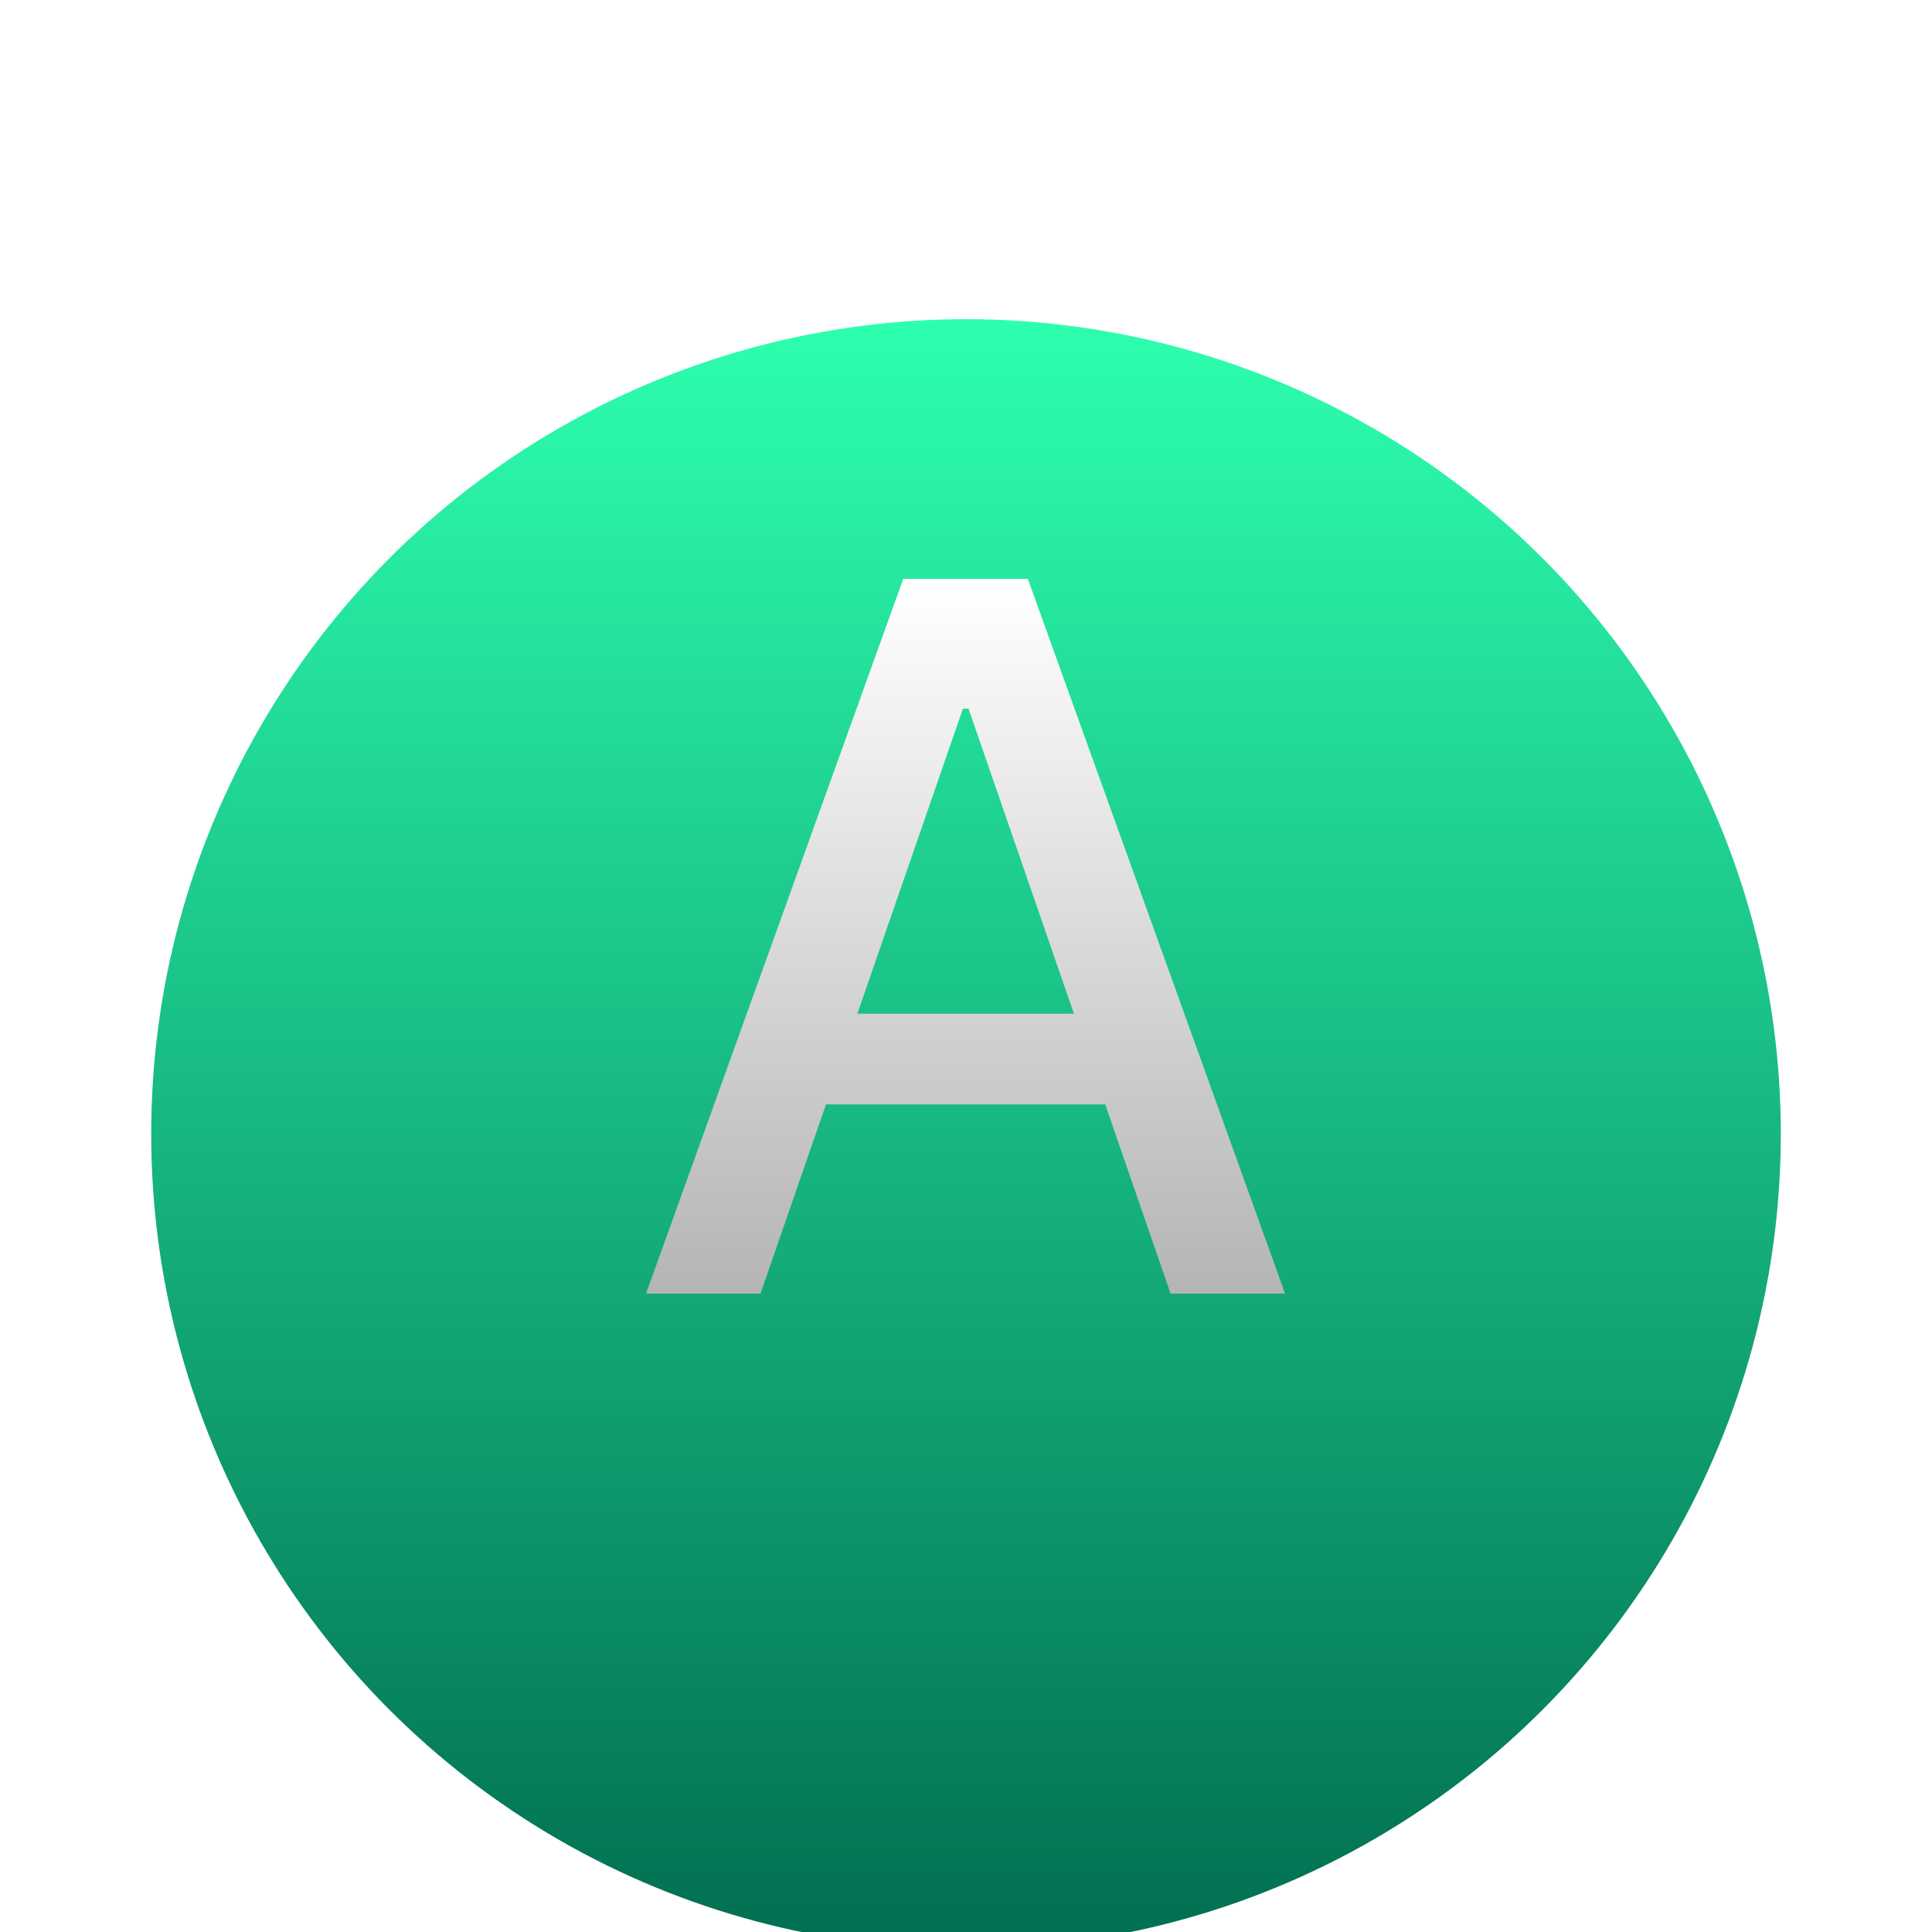
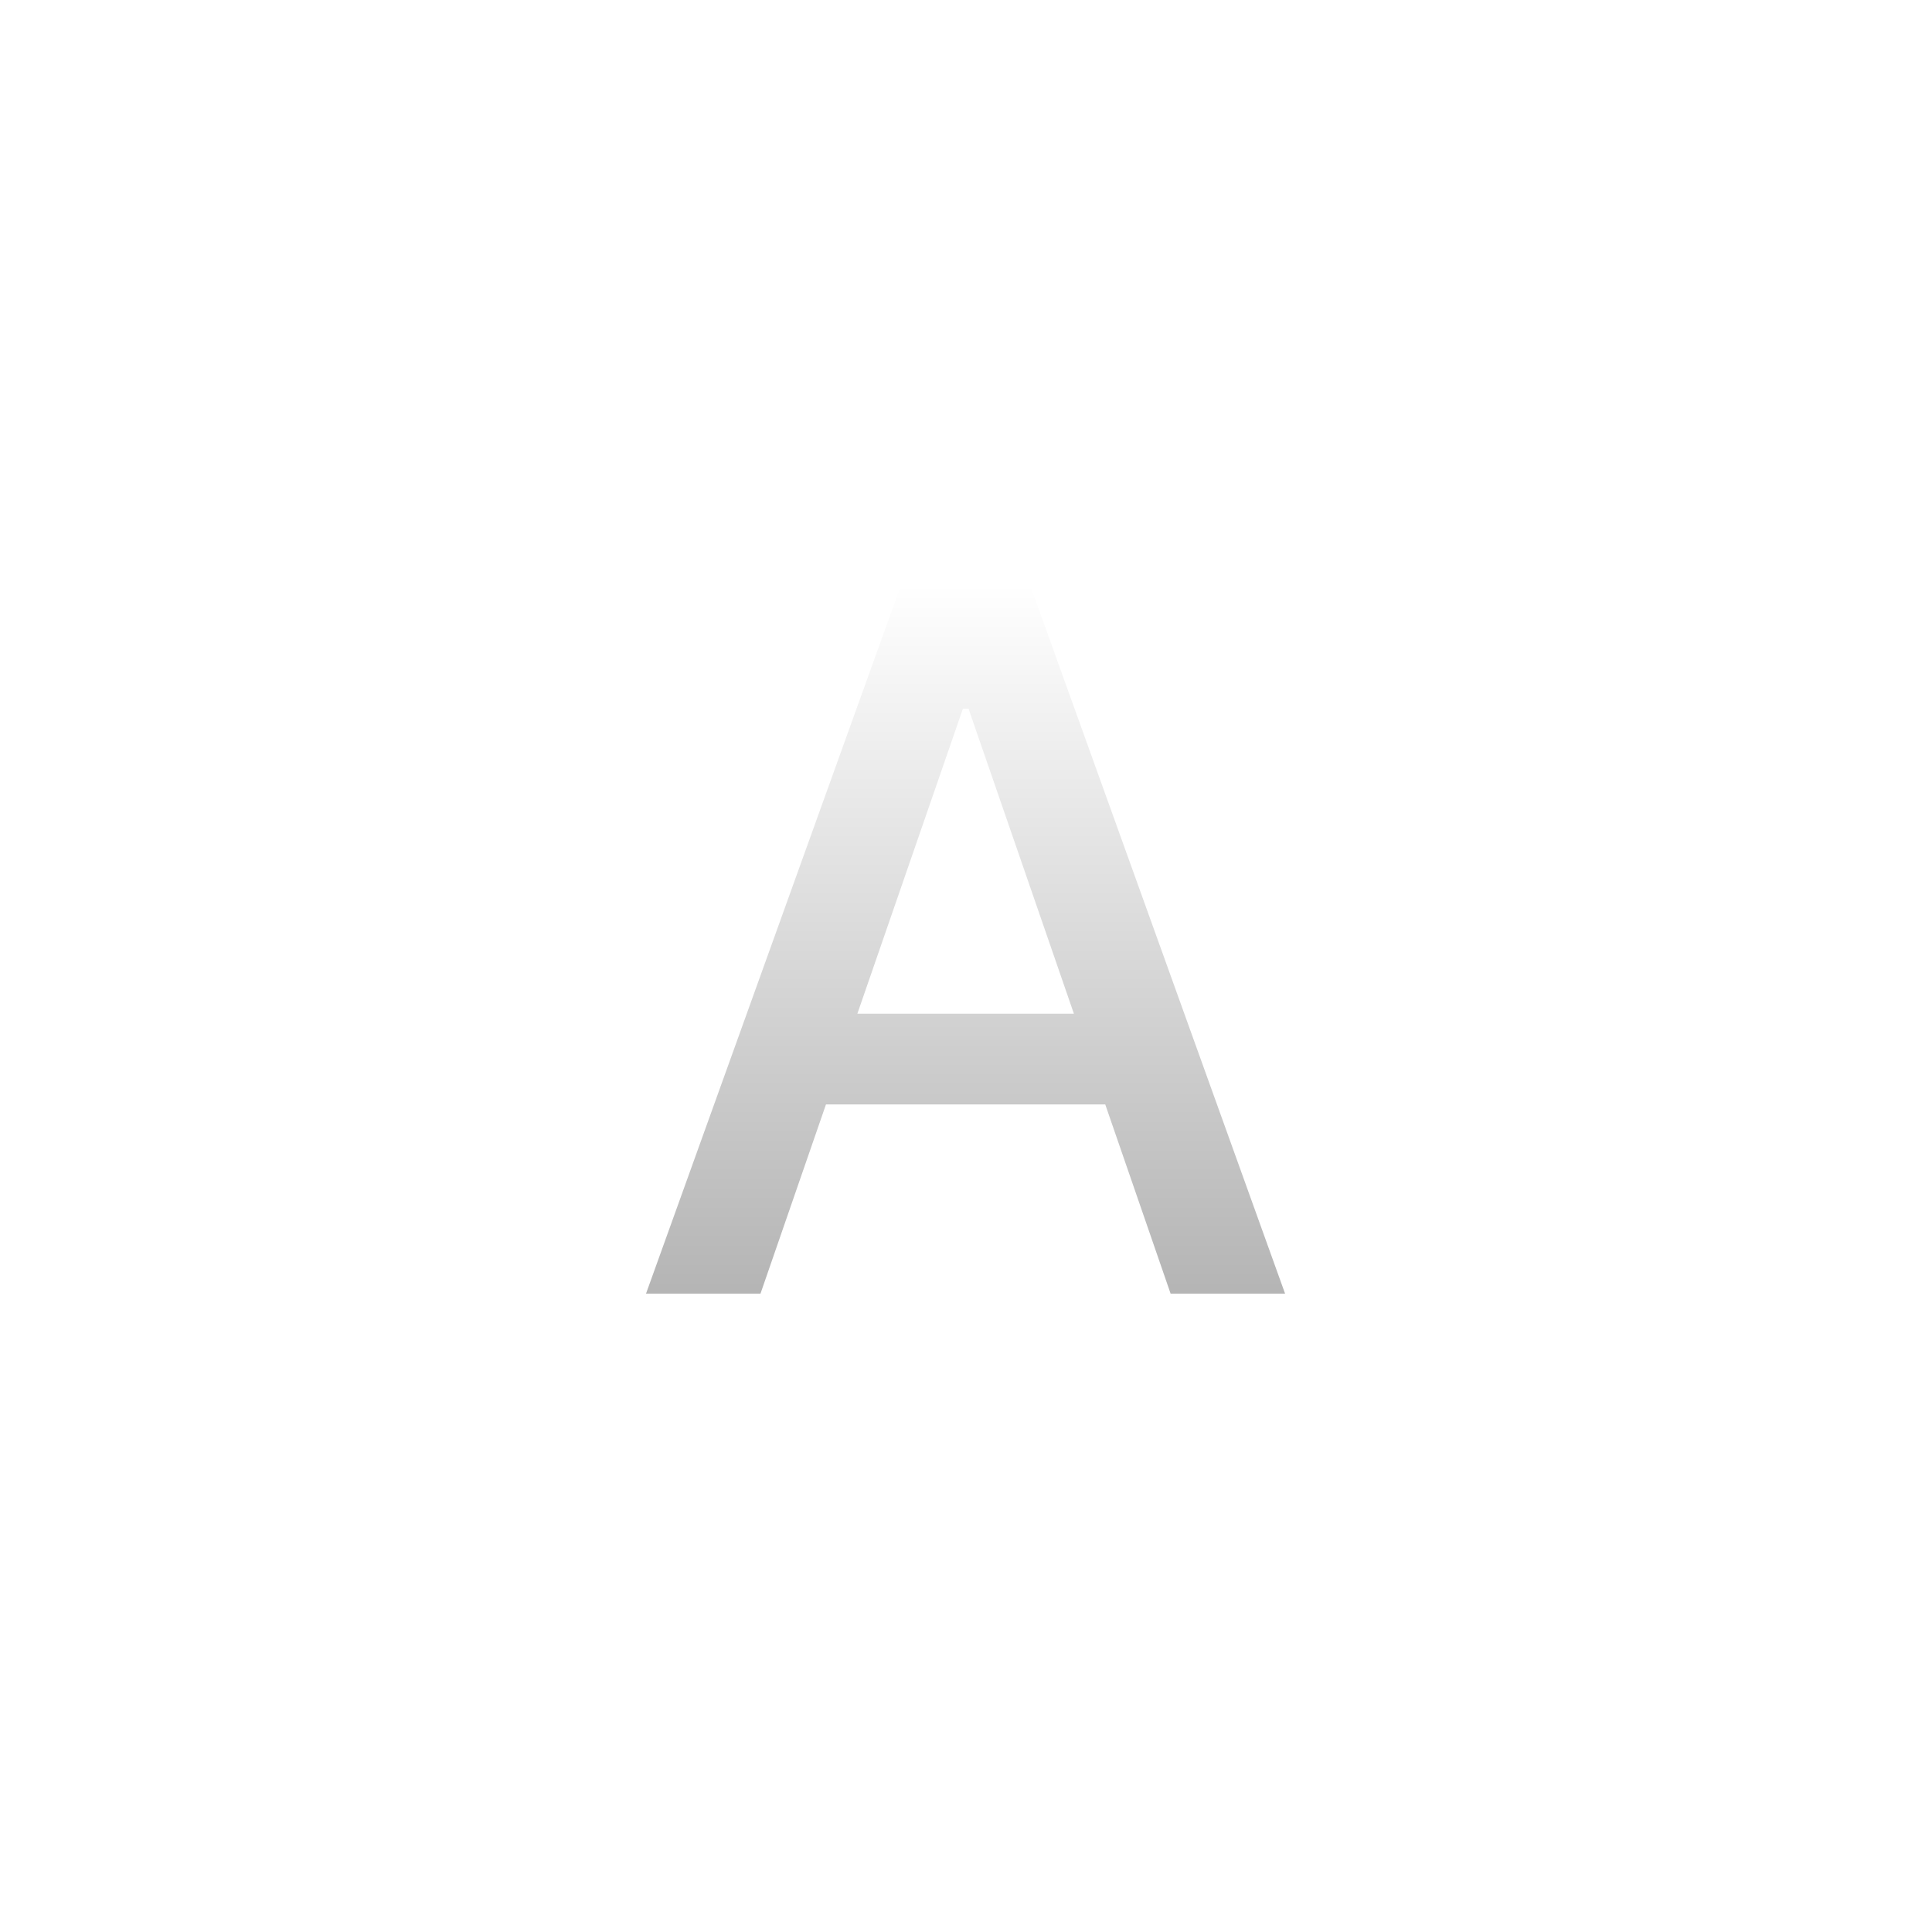
<svg xmlns="http://www.w3.org/2000/svg" width="115" height="115" viewBox="0 0 115 115" fill="none">
  <g filter="url(#filter0_di_132_672)">
-     <circle cx="57.5" cy="53.5" r="48.5" fill="url(#paint0_linear_132_672)" />
-   </g>
+     </g>
  <g filter="url(#filter1_d_132_672)">
-     <path d="M45.268 75H38.454L53.765 32.455H61.181L76.492 75H69.678L57.65 40.182H57.317L45.268 75ZM46.411 58.339H68.514V63.74H46.411V58.339Z" fill="url(#paint1_linear_132_672)" />
+     <path d="M45.268 75H38.454L53.765 32.455H61.181L76.492 75H69.678L57.65 40.182H57.317ZM46.411 58.339H68.514V63.74H46.411V58.339Z" fill="url(#paint1_linear_132_672)" />
  </g>
  <defs>
    <filter id="filter0_di_132_672" x="0" y="0" width="115" height="115" filterUnits="userSpaceOnUse" color-interpolation-filters="sRGB">
      <feFlood flood-opacity="0" result="BackgroundImageFix" />
      <feColorMatrix in="SourceAlpha" type="matrix" values="0 0 0 0 0 0 0 0 0 0 0 0 0 0 0 0 0 0 127 0" result="hardAlpha" />
      <feOffset dy="4" />
      <feGaussianBlur stdDeviation="4.5" />
      <feComposite in2="hardAlpha" operator="out" />
      <feColorMatrix type="matrix" values="0 0 0 0 0 0 0 0 0 0 0 0 0 0 0 0 0 0 0.25 0" />
      <feBlend mode="normal" in2="BackgroundImageFix" result="effect1_dropShadow_132_672" />
      <feBlend mode="normal" in="SourceGraphic" in2="effect1_dropShadow_132_672" result="shape" />
      <feColorMatrix in="SourceAlpha" type="matrix" values="0 0 0 0 0 0 0 0 0 0 0 0 0 0 0 0 0 0 127 0" result="hardAlpha" />
      <feOffset dy="10" />
      <feGaussianBlur stdDeviation="8.75" />
      <feComposite in2="hardAlpha" operator="arithmetic" k2="-1" k3="1" />
      <feColorMatrix type="matrix" values="0 0 0 0 1 0 0 0 0 1 0 0 0 0 1 0 0 0 0.42 0" />
      <feBlend mode="normal" in2="shape" result="effect2_innerShadow_132_672" />
    </filter>
    <filter id="filter1_d_132_672" x="34.454" y="30.454" width="46.038" height="50.546" filterUnits="userSpaceOnUse" color-interpolation-filters="sRGB">
      <feFlood flood-opacity="0" result="BackgroundImageFix" />
      <feColorMatrix in="SourceAlpha" type="matrix" values="0 0 0 0 0 0 0 0 0 0 0 0 0 0 0 0 0 0 127 0" result="hardAlpha" />
      <feOffset dy="2" />
      <feGaussianBlur stdDeviation="2" />
      <feComposite in2="hardAlpha" operator="out" />
      <feColorMatrix type="matrix" values="0 0 0 0 0 0 0 0 0 0 0 0 0 0 0 0 0 0 0.34 0" />
      <feBlend mode="normal" in2="BackgroundImageFix" result="effect1_dropShadow_132_672" />
      <feBlend mode="normal" in="SourceGraphic" in2="effect1_dropShadow_132_672" result="shape" />
    </filter>
    <linearGradient id="paint0_linear_132_672" x1="57.5" y1="5" x2="57.5" y2="102" gradientUnits="userSpaceOnUse">
      <stop stop-color="#2DFFAE" />
      <stop offset="1" stop-color="#016E51" />
    </linearGradient>
    <linearGradient id="paint1_linear_132_672" x1="57.5" y1="32.762" x2="57.5" y2="75.833" gradientUnits="userSpaceOnUse">
      <stop stop-color="white" />
      <stop offset="1" stop-color="#B3B3B3" />
    </linearGradient>
  </defs>
</svg>